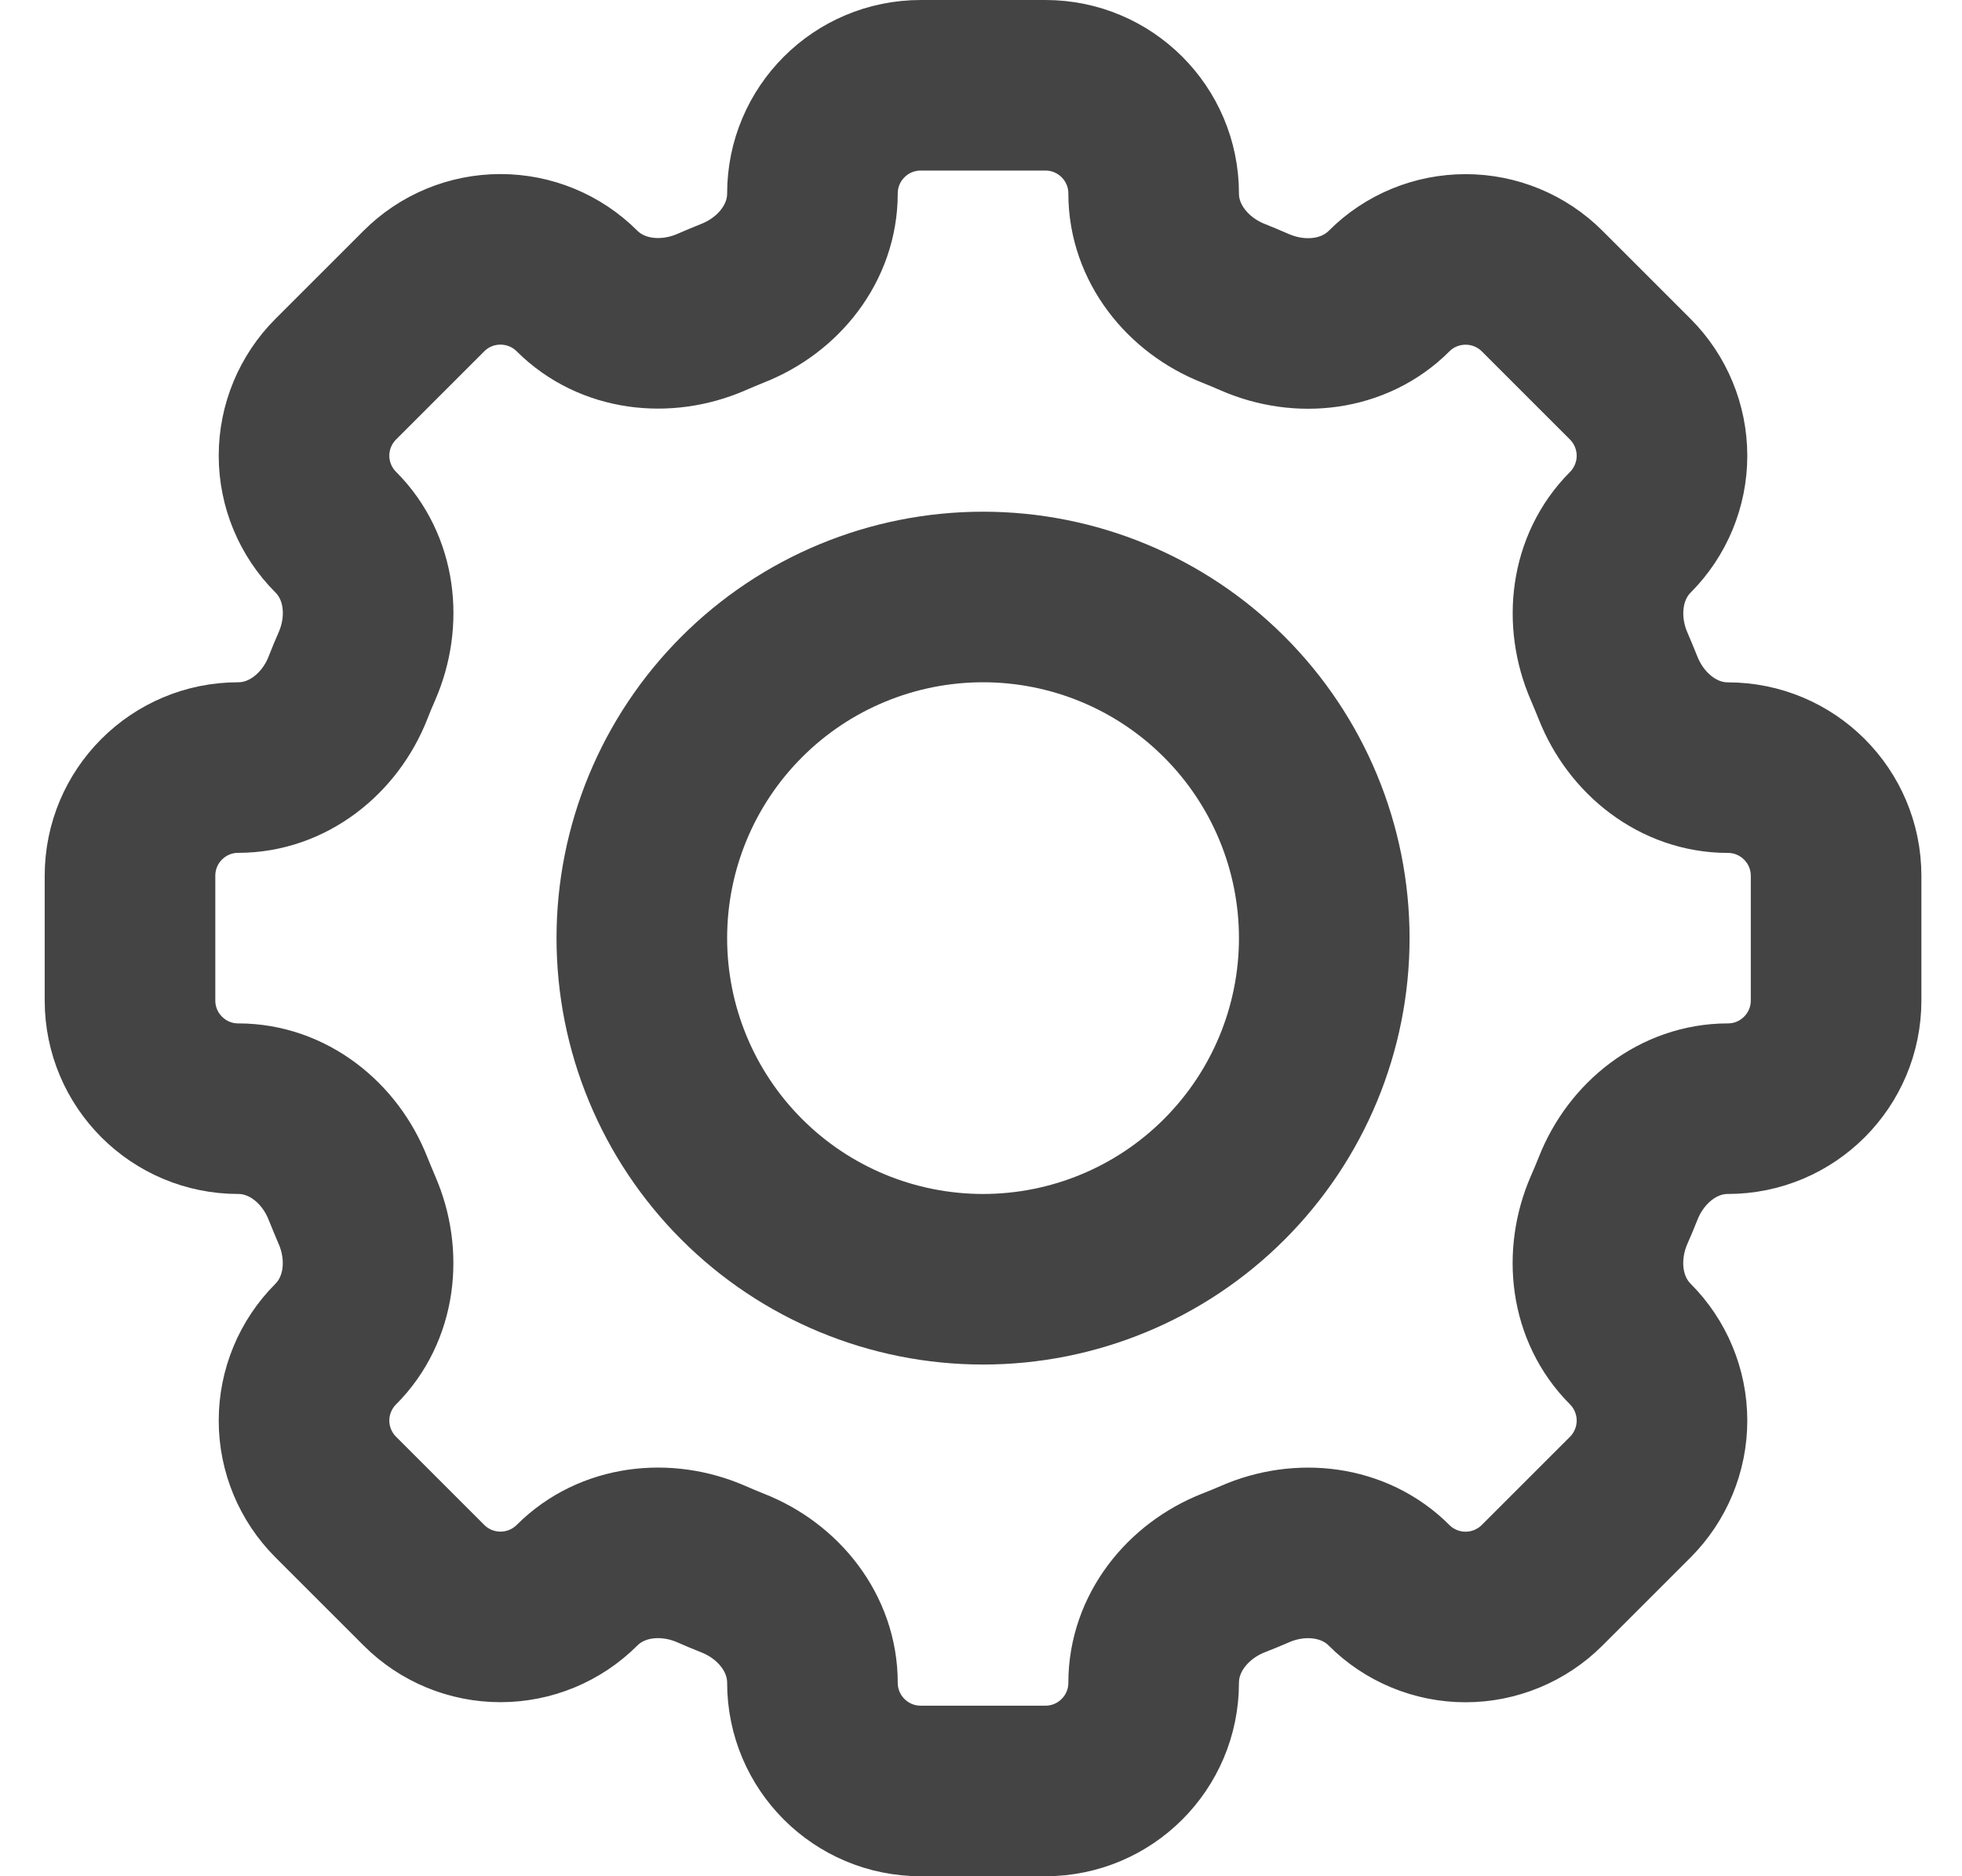
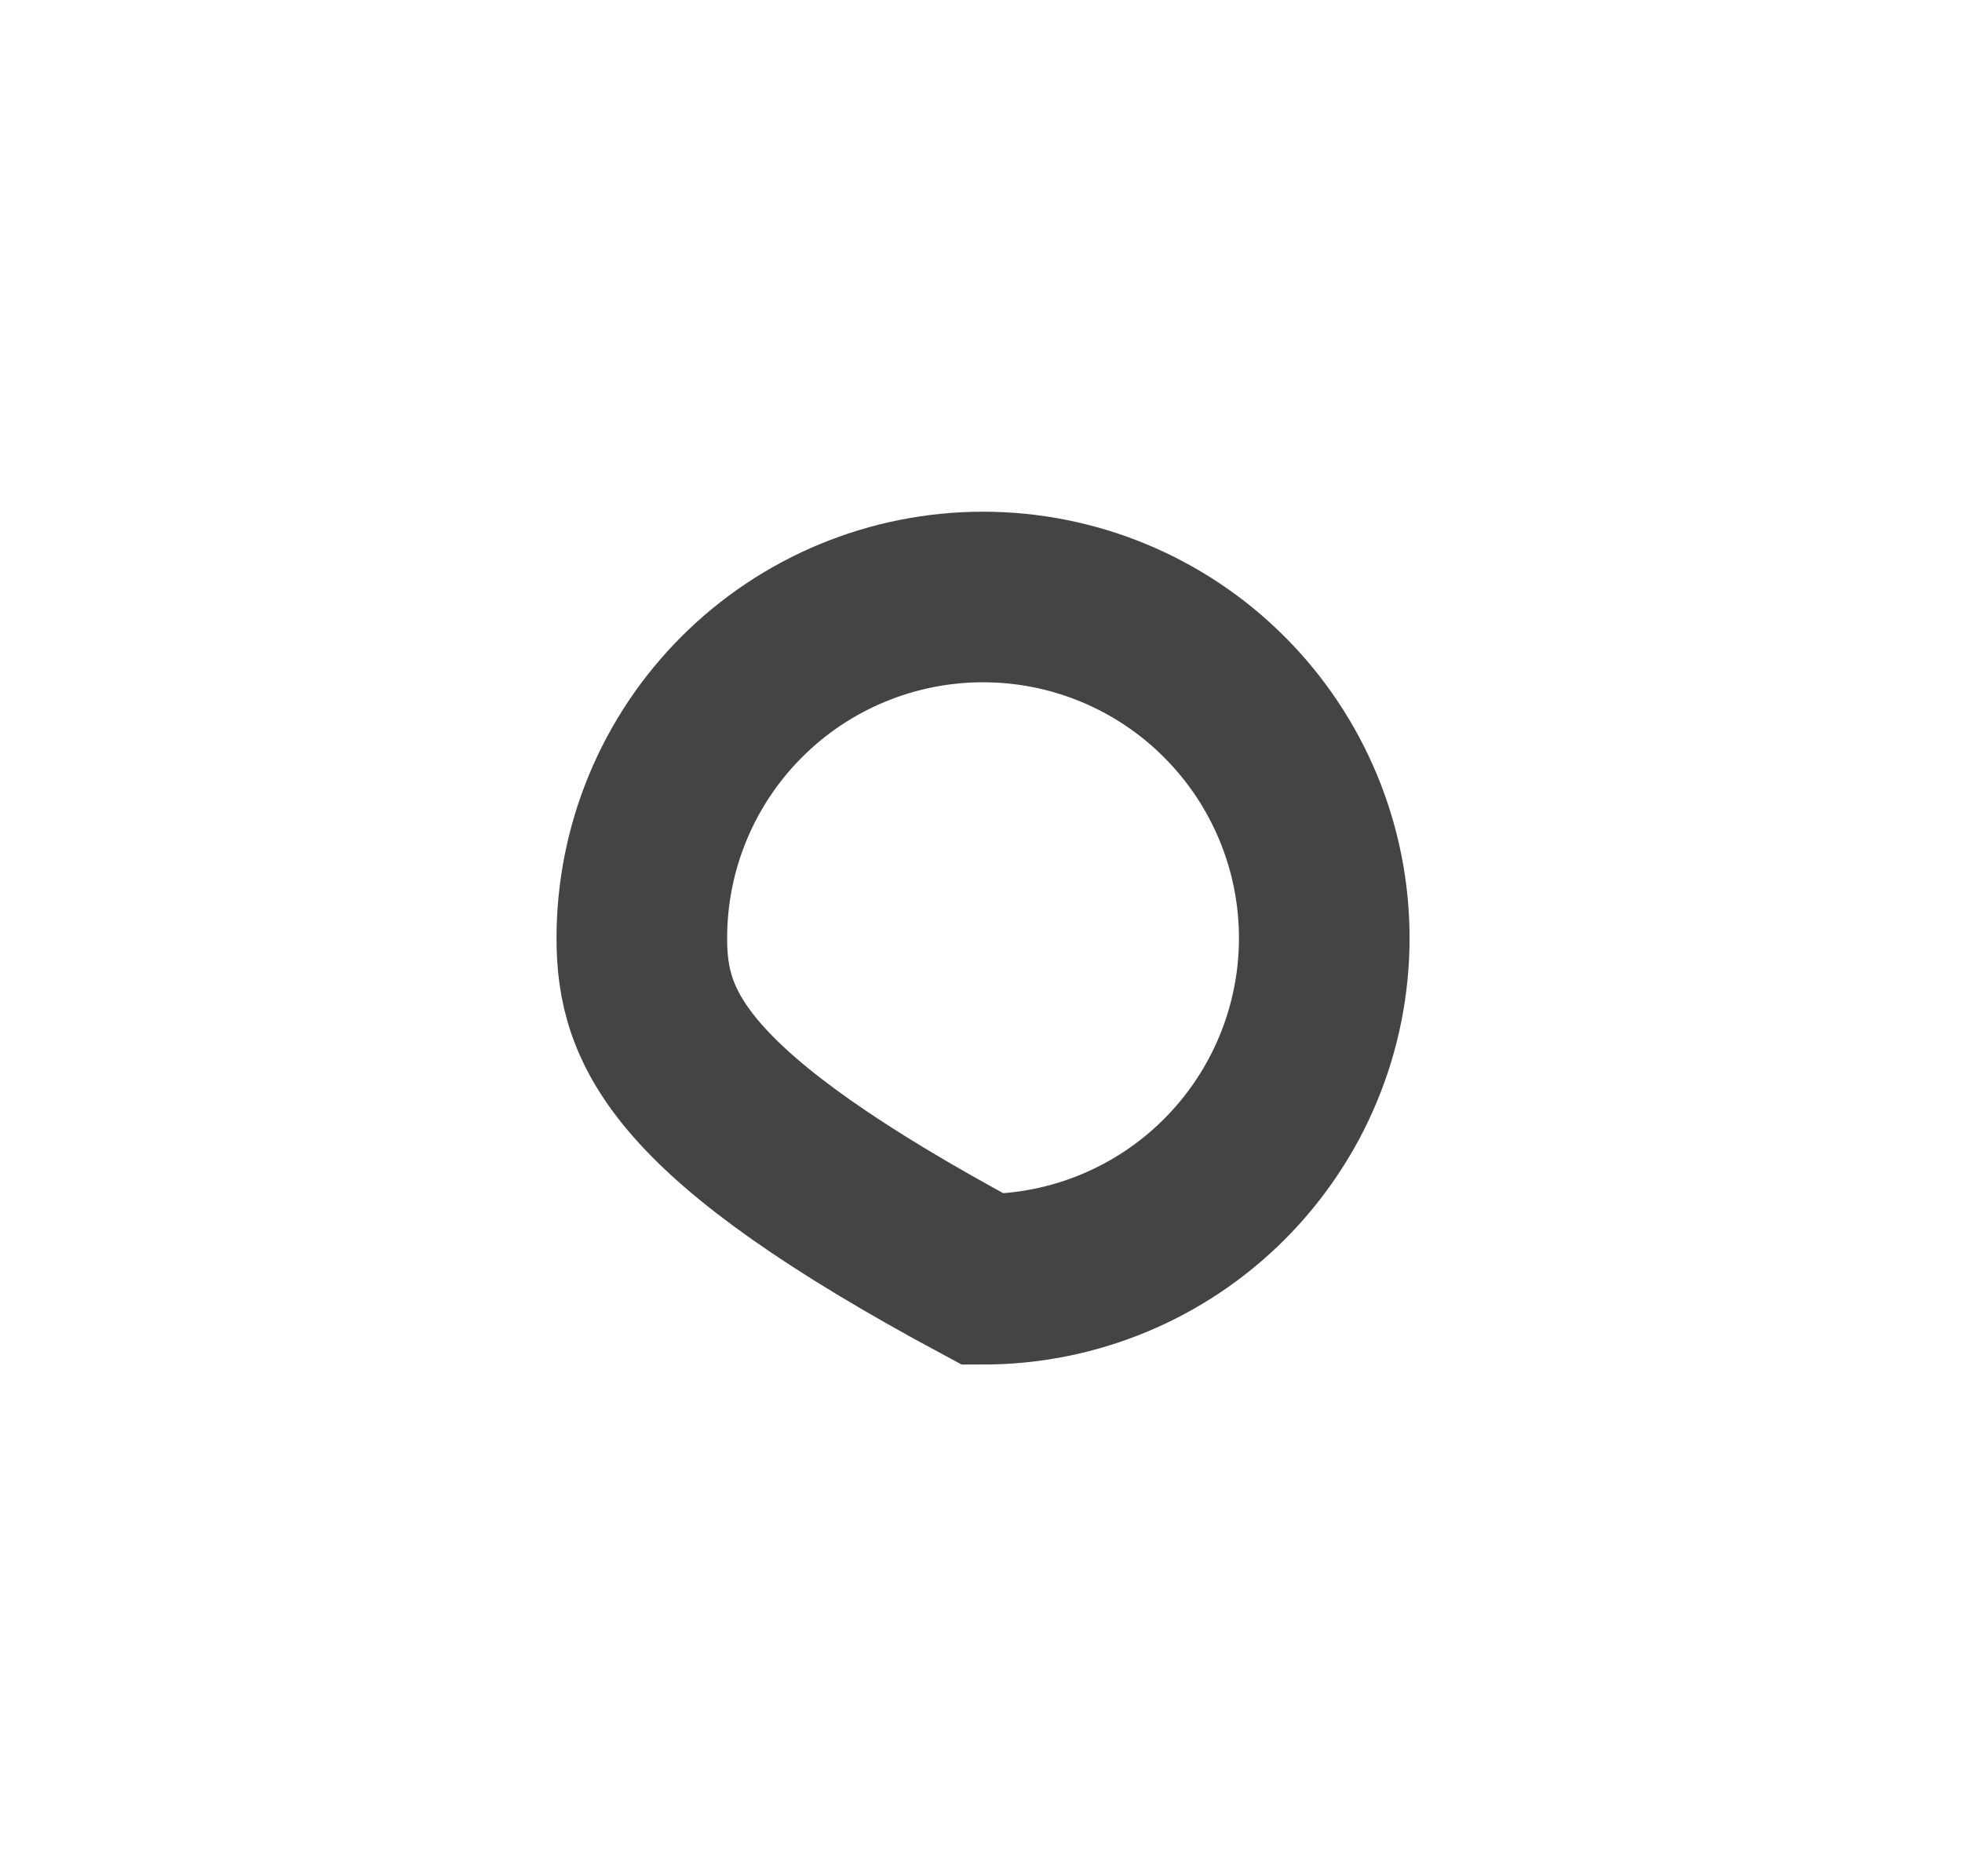
<svg xmlns="http://www.w3.org/2000/svg" width="23" height="22" viewBox="0 0 23 22" fill="none">
-   <path d="M13.524 2.269C13.524 1.568 12.956 1 12.255 1H10.794C10.092 1 9.524 1.568 9.524 2.269C9.524 2.847 9.128 3.343 8.589 3.555C8.504 3.589 8.419 3.625 8.336 3.661C7.805 3.891 7.174 3.821 6.764 3.412C6.526 3.174 6.203 3.041 5.867 3.041C5.53 3.041 5.208 3.174 4.97 3.412L3.936 4.446C3.698 4.684 3.564 5.007 3.564 5.343C3.564 5.679 3.698 6.002 3.936 6.24V6.24C4.346 6.65 4.416 7.28 4.184 7.812C4.147 7.896 4.112 7.98 4.079 8.065C3.867 8.604 3.371 9 2.793 9C2.092 9 1.524 9.568 1.524 10.269V11.731C1.524 12.432 2.092 13 2.793 13C3.371 13 3.867 13.396 4.079 13.935C4.113 14.02 4.149 14.105 4.184 14.188C4.415 14.719 4.345 15.35 3.936 15.76C3.698 15.998 3.564 16.321 3.564 16.657C3.564 16.993 3.698 17.316 3.936 17.554L4.97 18.588C5.208 18.826 5.53 18.959 5.867 18.959C6.203 18.959 6.526 18.826 6.764 18.588C7.174 18.178 7.804 18.108 8.336 18.339C8.419 18.376 8.504 18.411 8.589 18.445C9.128 18.657 9.524 19.153 9.524 19.731C9.524 20.432 10.092 21 10.793 21H12.255C12.956 21 13.524 20.432 13.524 19.731C13.524 19.153 13.92 18.657 14.459 18.444C14.544 18.411 14.629 18.376 14.712 18.34C15.243 18.108 15.874 18.179 16.283 18.588C16.4 18.706 16.54 18.799 16.694 18.863C16.848 18.927 17.013 18.96 17.18 18.96C17.347 18.96 17.512 18.927 17.666 18.863C17.82 18.799 17.96 18.706 18.078 18.588L19.112 17.554C19.349 17.316 19.483 16.993 19.483 16.657C19.483 16.321 19.349 15.998 19.112 15.76V15.76C18.702 15.35 18.632 14.72 18.863 14.188C18.9 14.105 18.935 14.02 18.969 13.935C19.181 13.396 19.677 13 20.255 13C20.956 13 21.524 12.432 21.524 11.731V10.27C21.524 9.569 20.956 9.001 20.255 9.001C19.677 9.001 19.181 8.605 18.968 8.066C18.934 7.981 18.899 7.897 18.863 7.813C18.633 7.282 18.703 6.651 19.112 6.241C19.349 6.003 19.483 5.68 19.483 5.344C19.483 5.008 19.349 4.685 19.112 4.447L18.078 3.413C17.84 3.175 17.517 3.042 17.181 3.042C16.844 3.042 16.521 3.175 16.284 3.413V3.413C15.874 3.823 15.244 3.893 14.712 3.662C14.628 3.625 14.543 3.59 14.459 3.556C13.92 3.343 13.524 2.847 13.524 2.27V2.269Z" stroke="#444444" stroke-width="2" />
-   <path d="M15.524 11C15.524 12.061 15.102 13.078 14.352 13.828C13.602 14.579 12.585 15 11.524 15C10.463 15 9.445 14.579 8.695 13.828C7.945 13.078 7.524 12.061 7.524 11C7.524 9.939 7.945 8.922 8.695 8.172C9.445 7.421 10.463 7 11.524 7C12.585 7 13.602 7.421 14.352 8.172C15.102 8.922 15.524 9.939 15.524 11V11Z" stroke="#444444" stroke-width="2" />
+   <path d="M15.524 11C15.524 12.061 15.102 13.078 14.352 13.828C13.602 14.579 12.585 15 11.524 15C7.945 13.078 7.524 12.061 7.524 11C7.524 9.939 7.945 8.922 8.695 8.172C9.445 7.421 10.463 7 11.524 7C12.585 7 13.602 7.421 14.352 8.172C15.102 8.922 15.524 9.939 15.524 11V11Z" stroke="#444444" stroke-width="2" />
</svg>